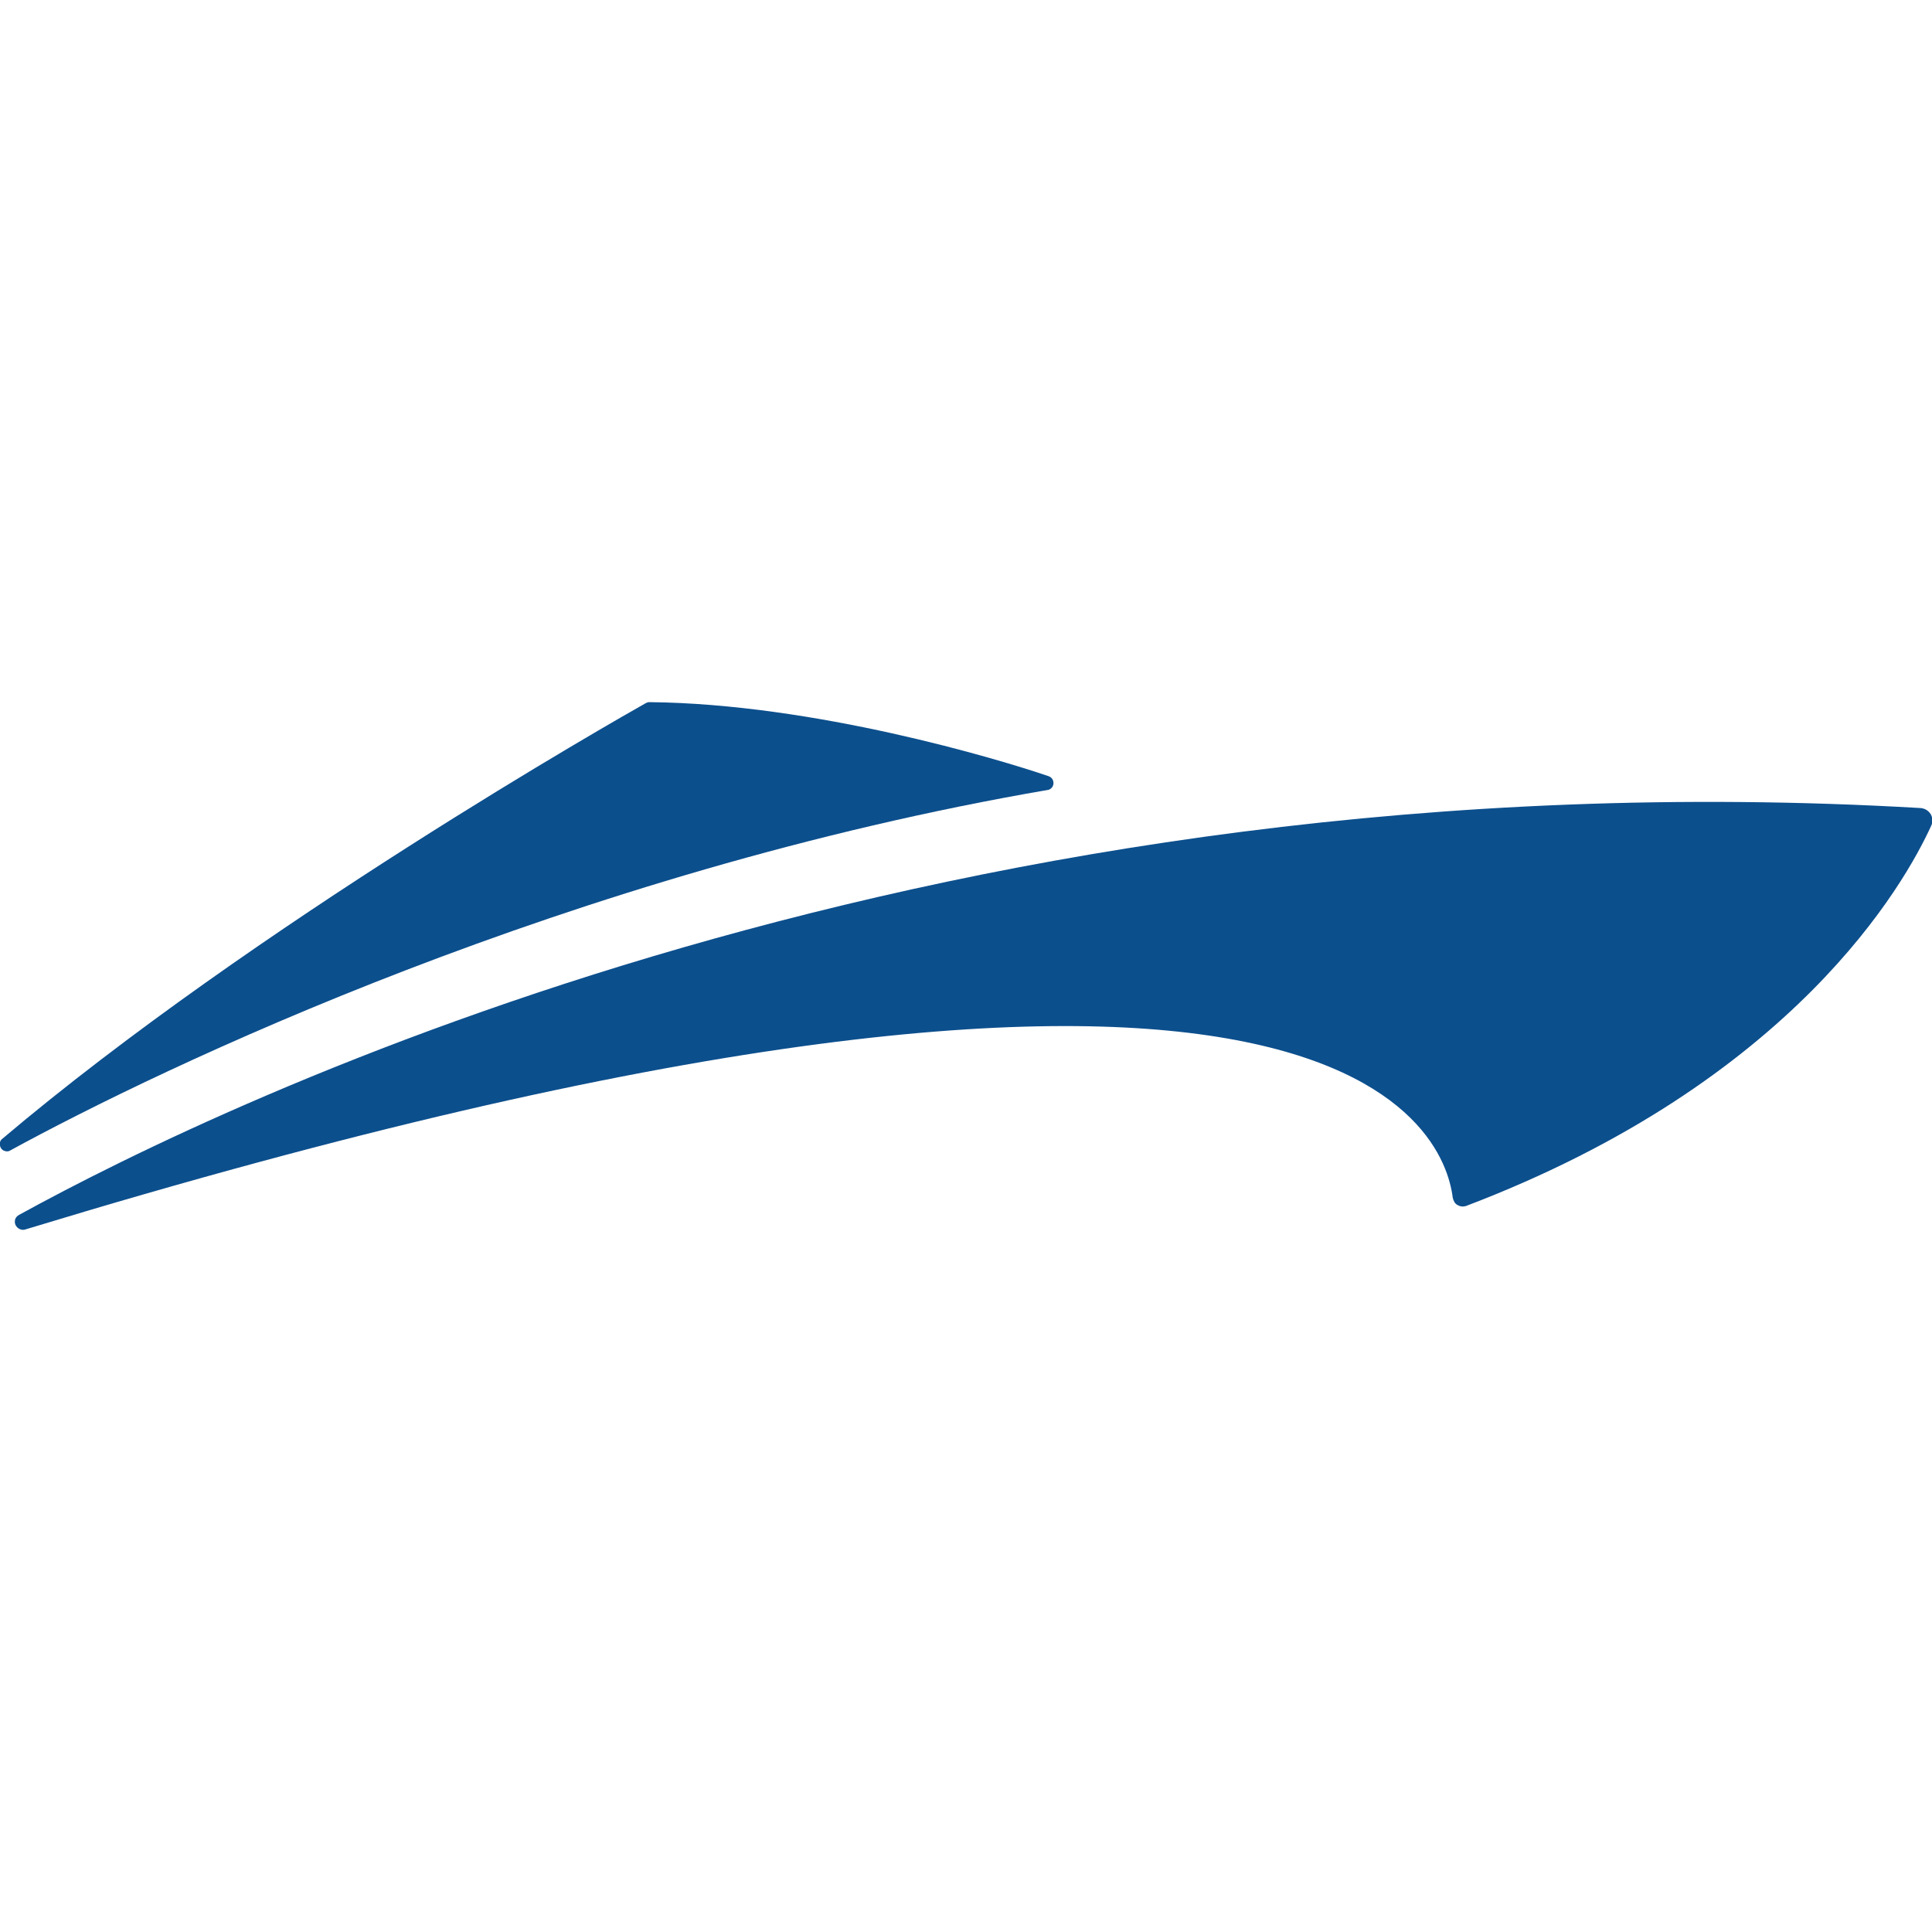
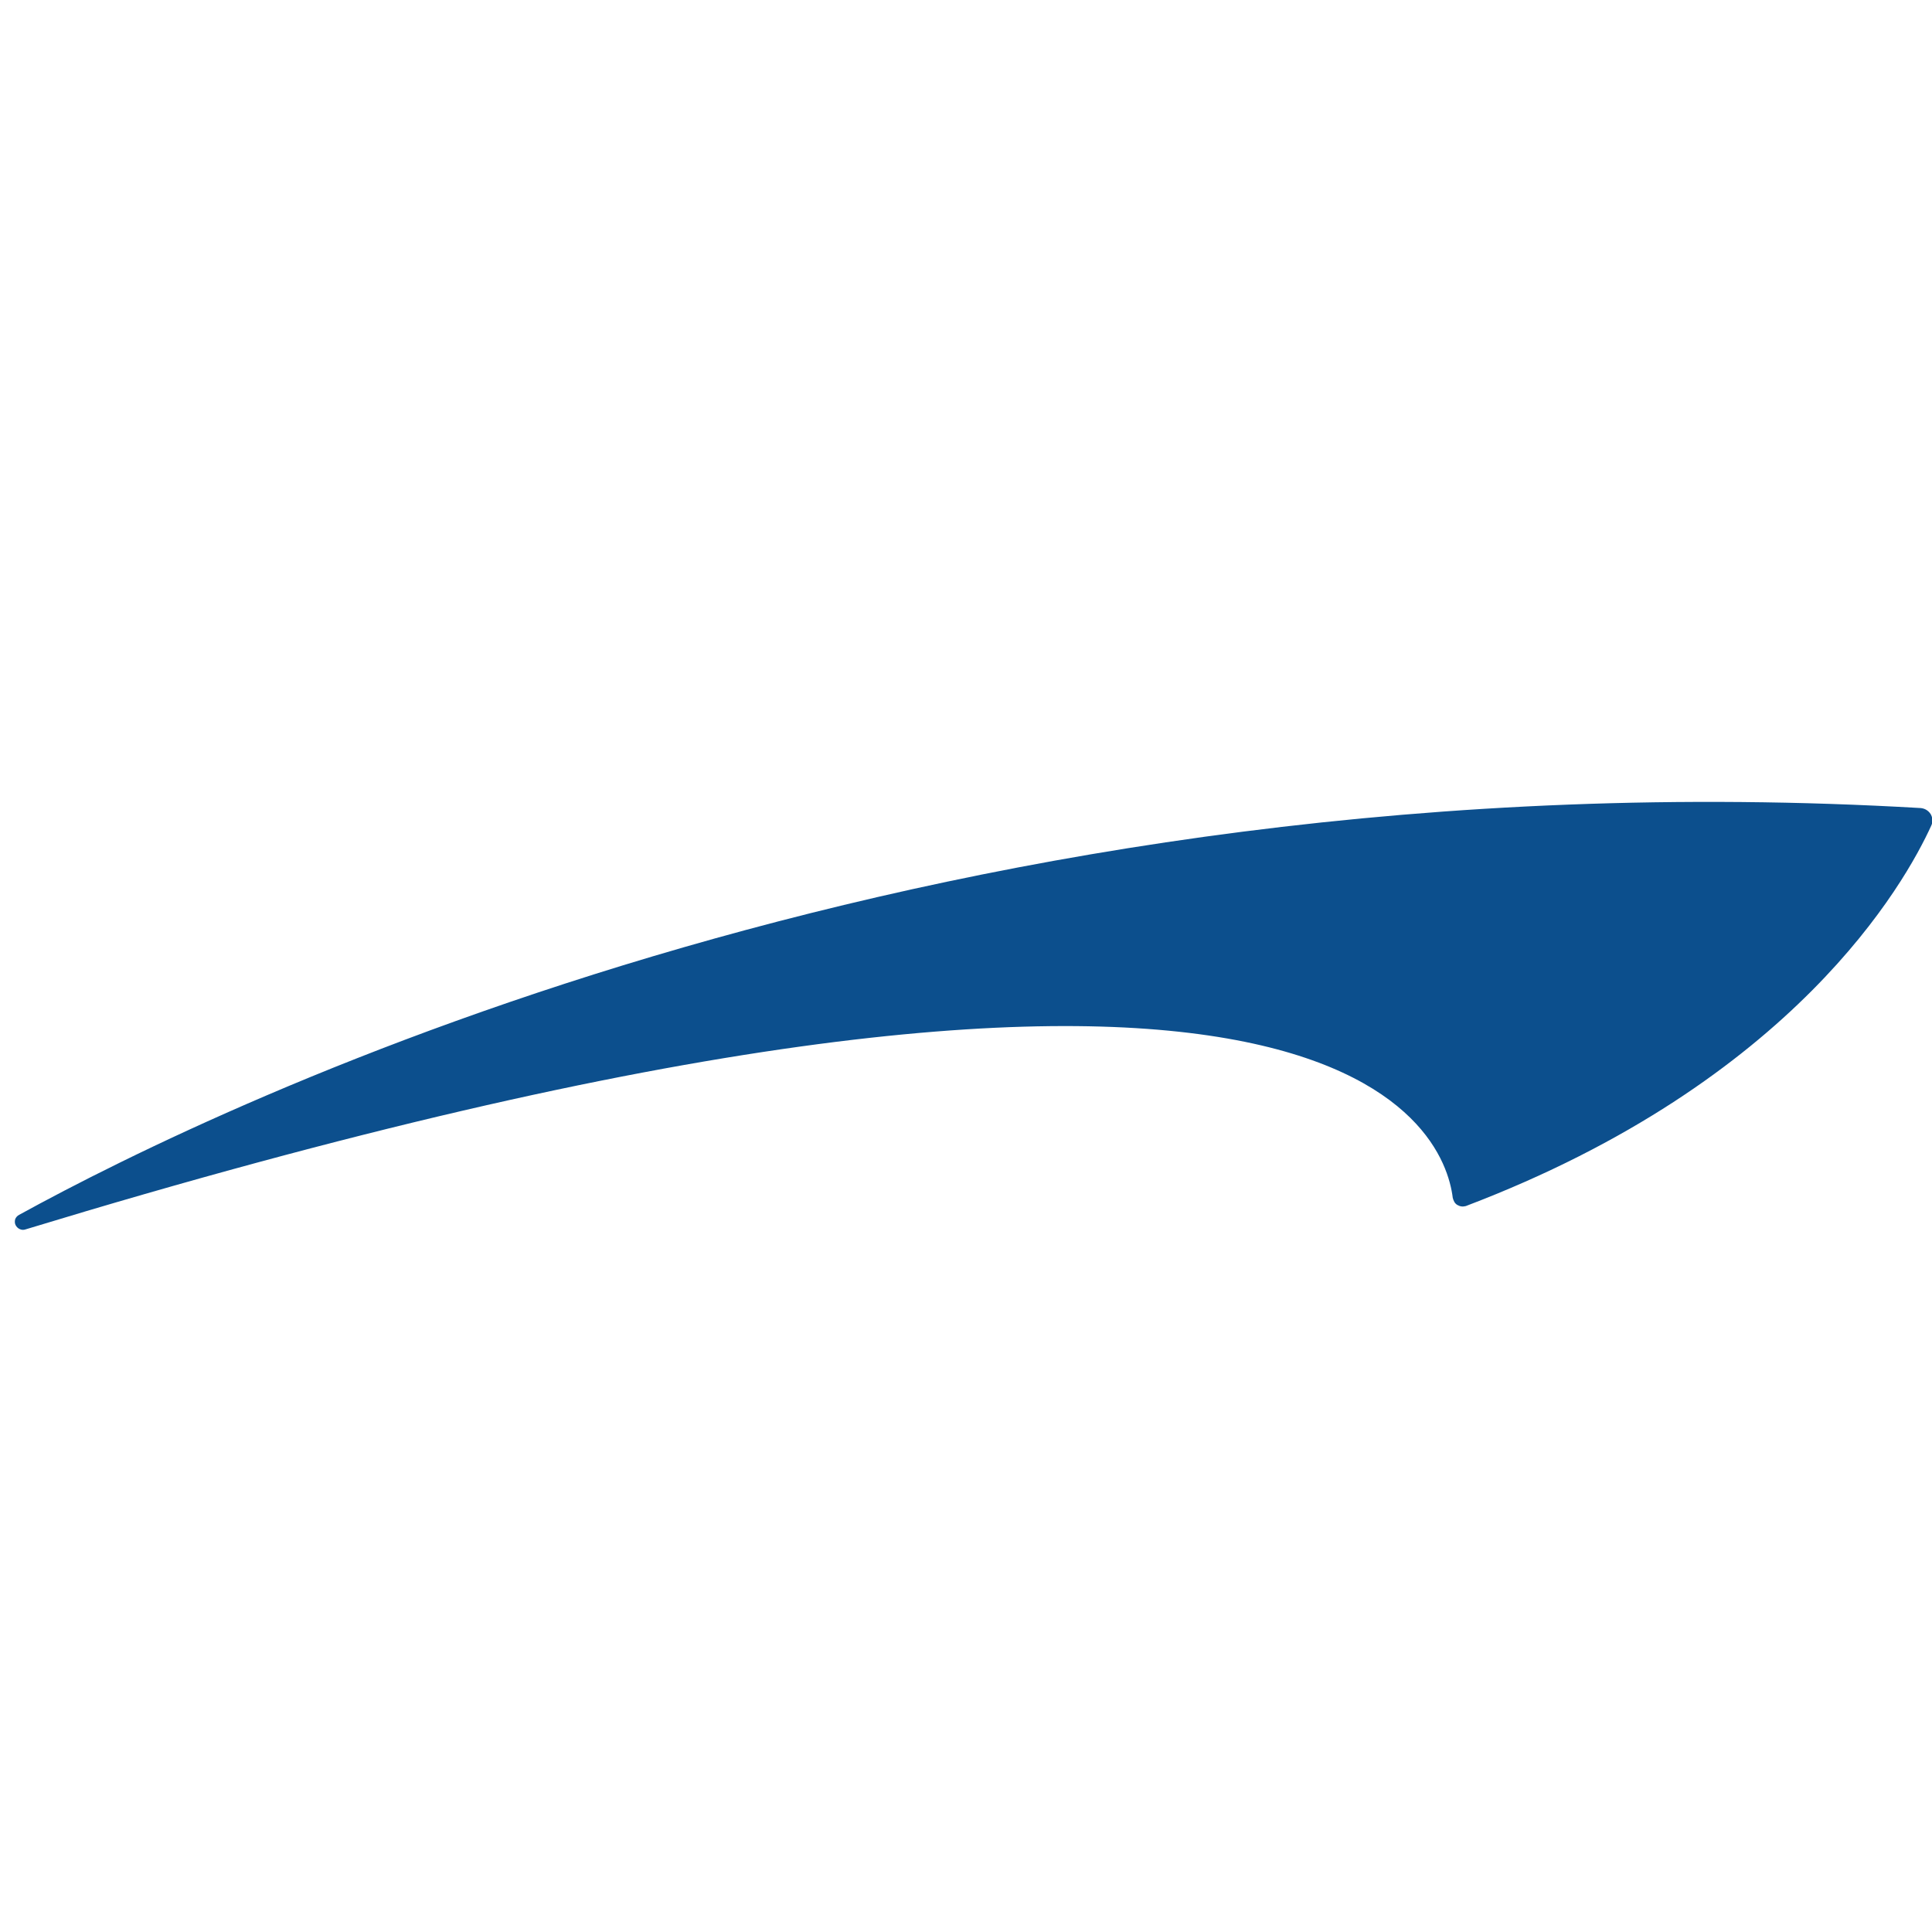
<svg xmlns="http://www.w3.org/2000/svg" version="1.1" id="Слой_1" x="0px" y="0px" viewBox="0 0 1080 1080" style="enable-background:new 0 0 1080 1080;" xml:space="preserve">
  <style type="text/css"> .st0{fill:#0C4F8D;} </style>
  <g>
-     <path class="st0" d="M5.2,643.4c85.1-46.6,313.5-156,581-201.9c0.8-0.3,1.5-0.8,2-1.5c0.5-0.7,0.7-1.5,0.7-2.3 c0-0.8-0.3-1.7-0.7-2.3c-0.5-0.7-1.2-1.2-2-1.5c-28.1-9.6-130.9-40.5-223.2-41.4c-0.7,0-1.3,0.2-1.9,0.5 c-14.9,8.4-218.6,124-360.3,244c-0.6,0.7-0.9,1.5-0.9,2.4c0,0.9,0.2,1.7,0.7,2.5c0.5,0.7,1.2,1.3,2.1,1.5 C3.4,643.7,4.4,643.7,5.2,643.4z" />
    <path class="st0" d="M10.7,679.1c116.2-63.9,519.7-259,1062.9-227.4c1.1,0.1,2.2,0.4,3.2,1c1,0.6,1.8,1.4,2.4,2.3 c0.6,1,0.9,2,1,3.2c0.1,1.1-0.1,2.2-0.6,3.3c-14.7,32.2-76.5,142.9-260.2,212.7c-0.8,0.2-1.6,0.3-2.4,0.2c-0.8-0.1-1.6-0.4-2.3-0.8 c-0.7-0.4-1.3-1-1.7-1.7c-0.4-0.7-0.7-1.5-0.9-2.3c-4.7-38.3-66.1-205.2-797.7,17.6c-1.1,0.4-2.2,0.4-3.3-0.1 c-1-0.4-1.9-1.3-2.4-2.3c-0.5-1-0.5-2.2-0.2-3.3C8.9,680.5,9.7,679.6,10.7,679.1z" />
  </g>
</svg>